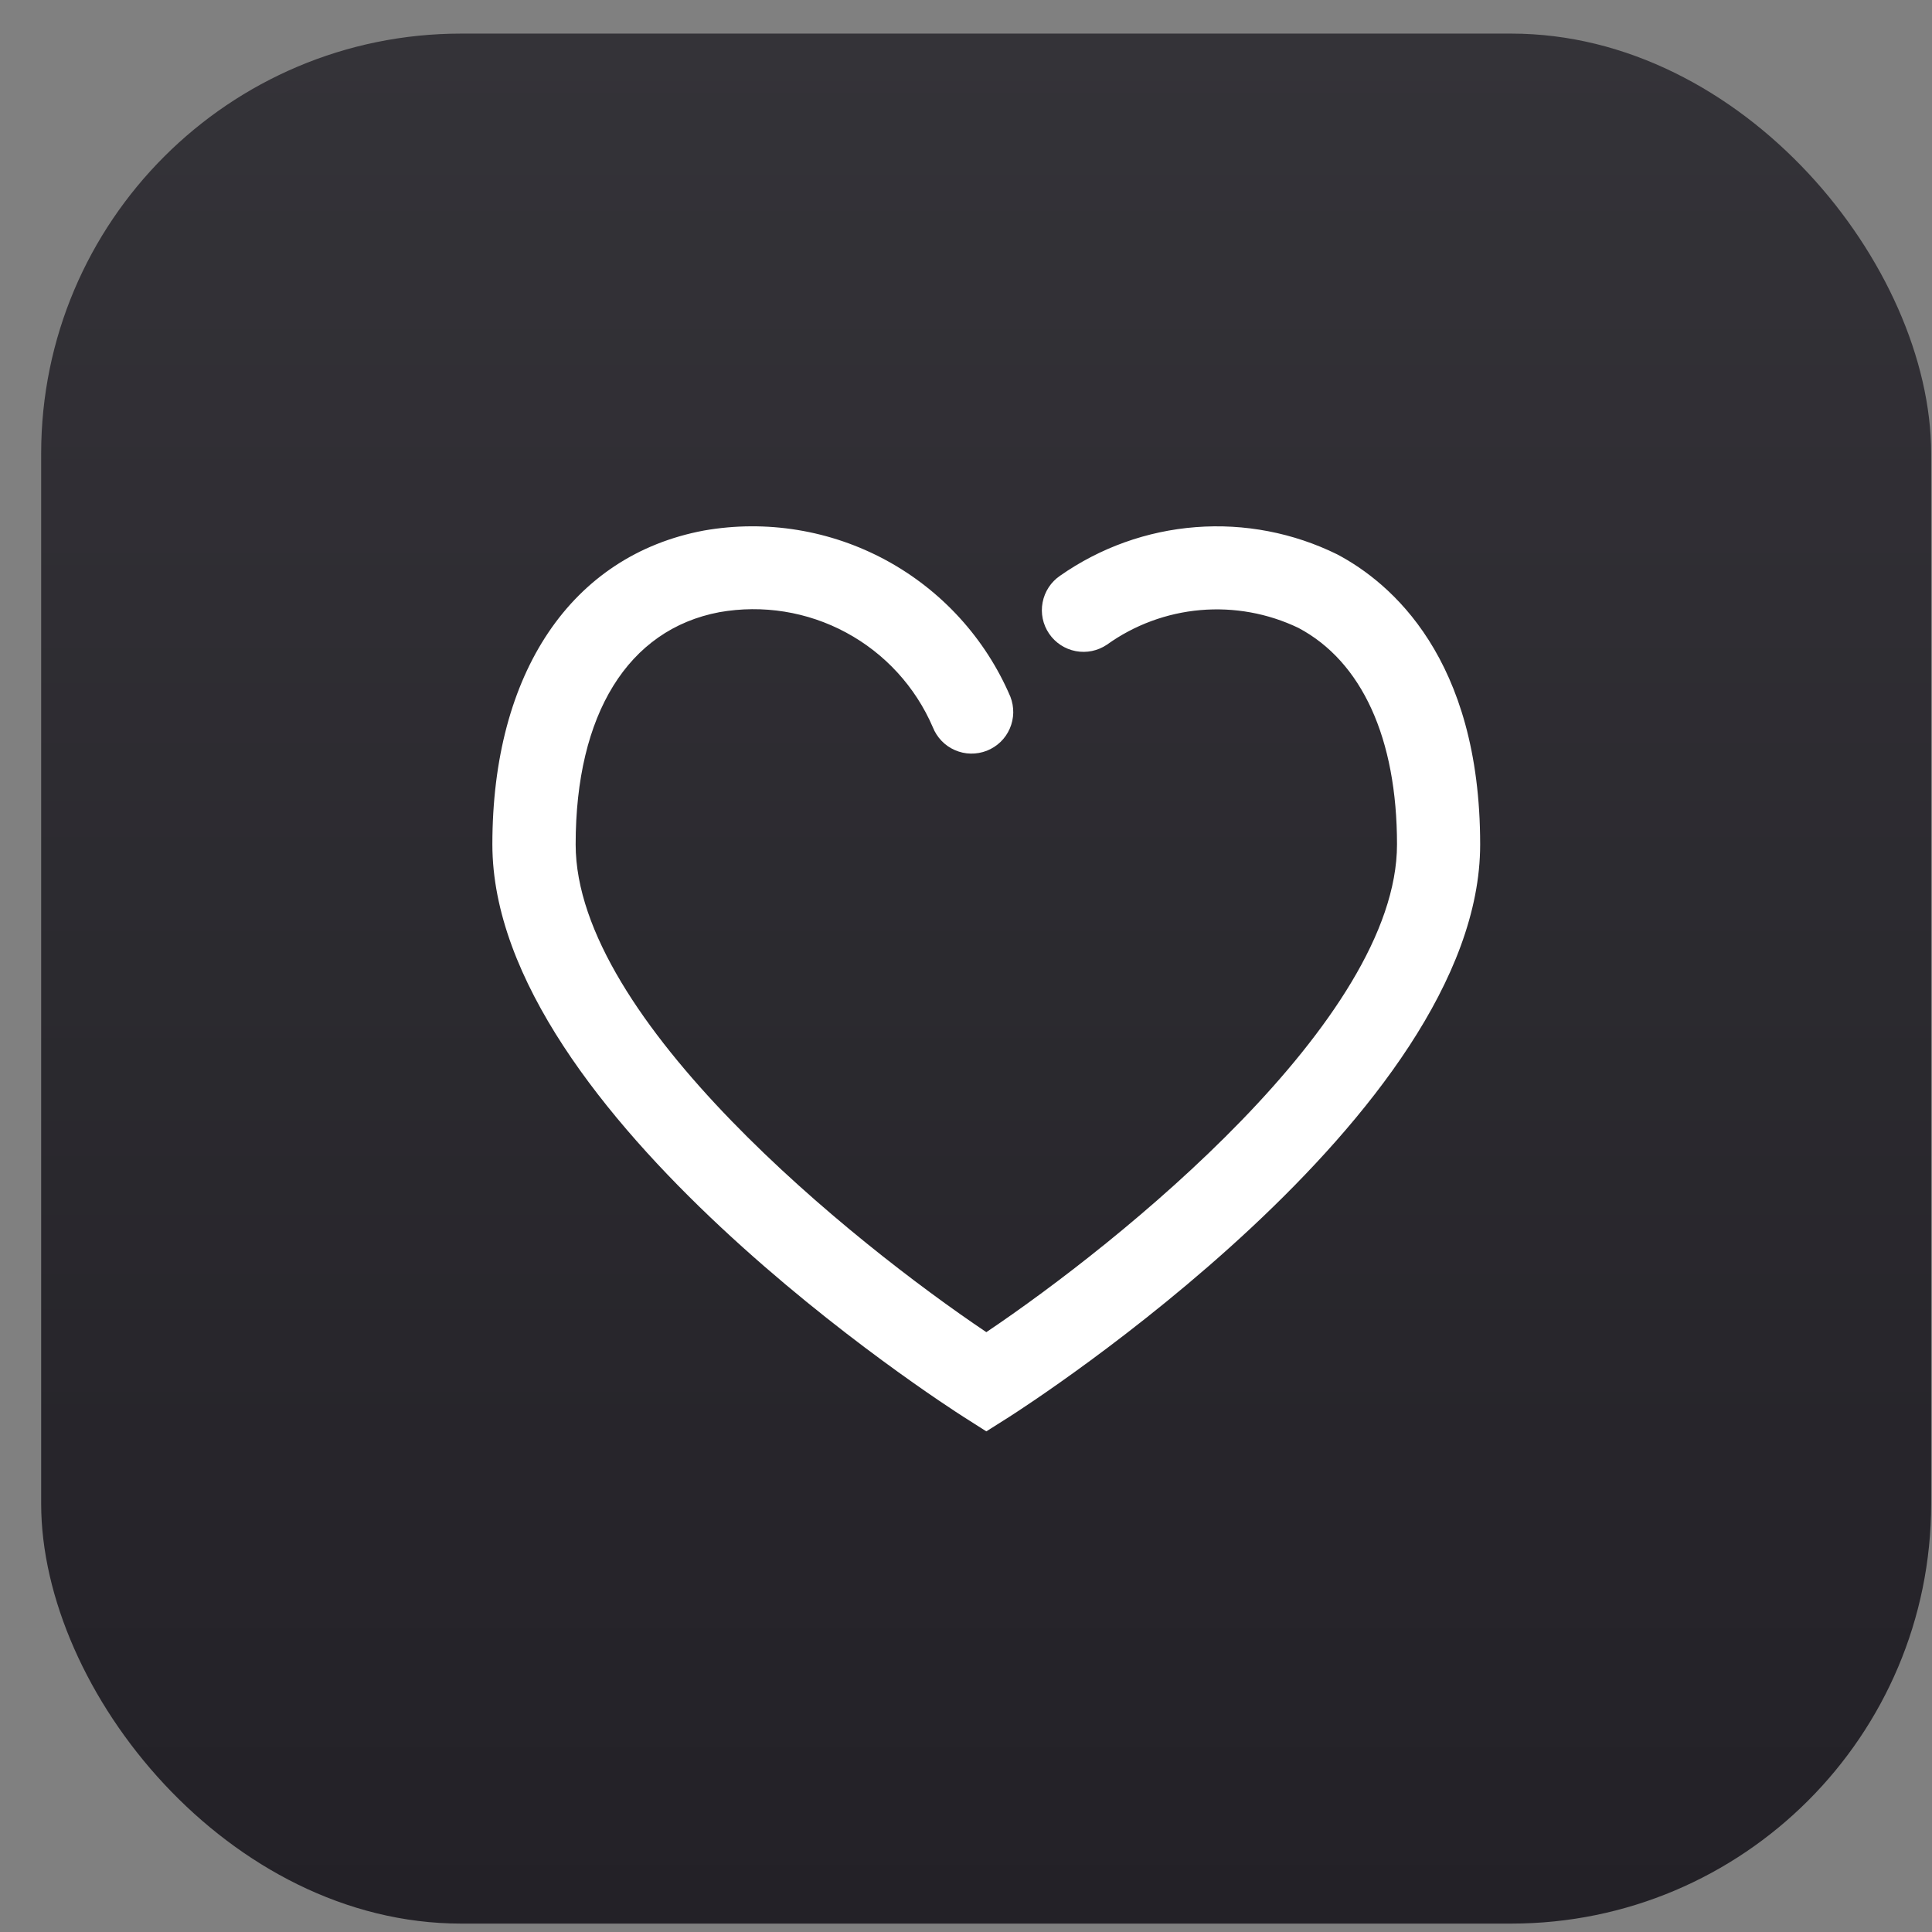
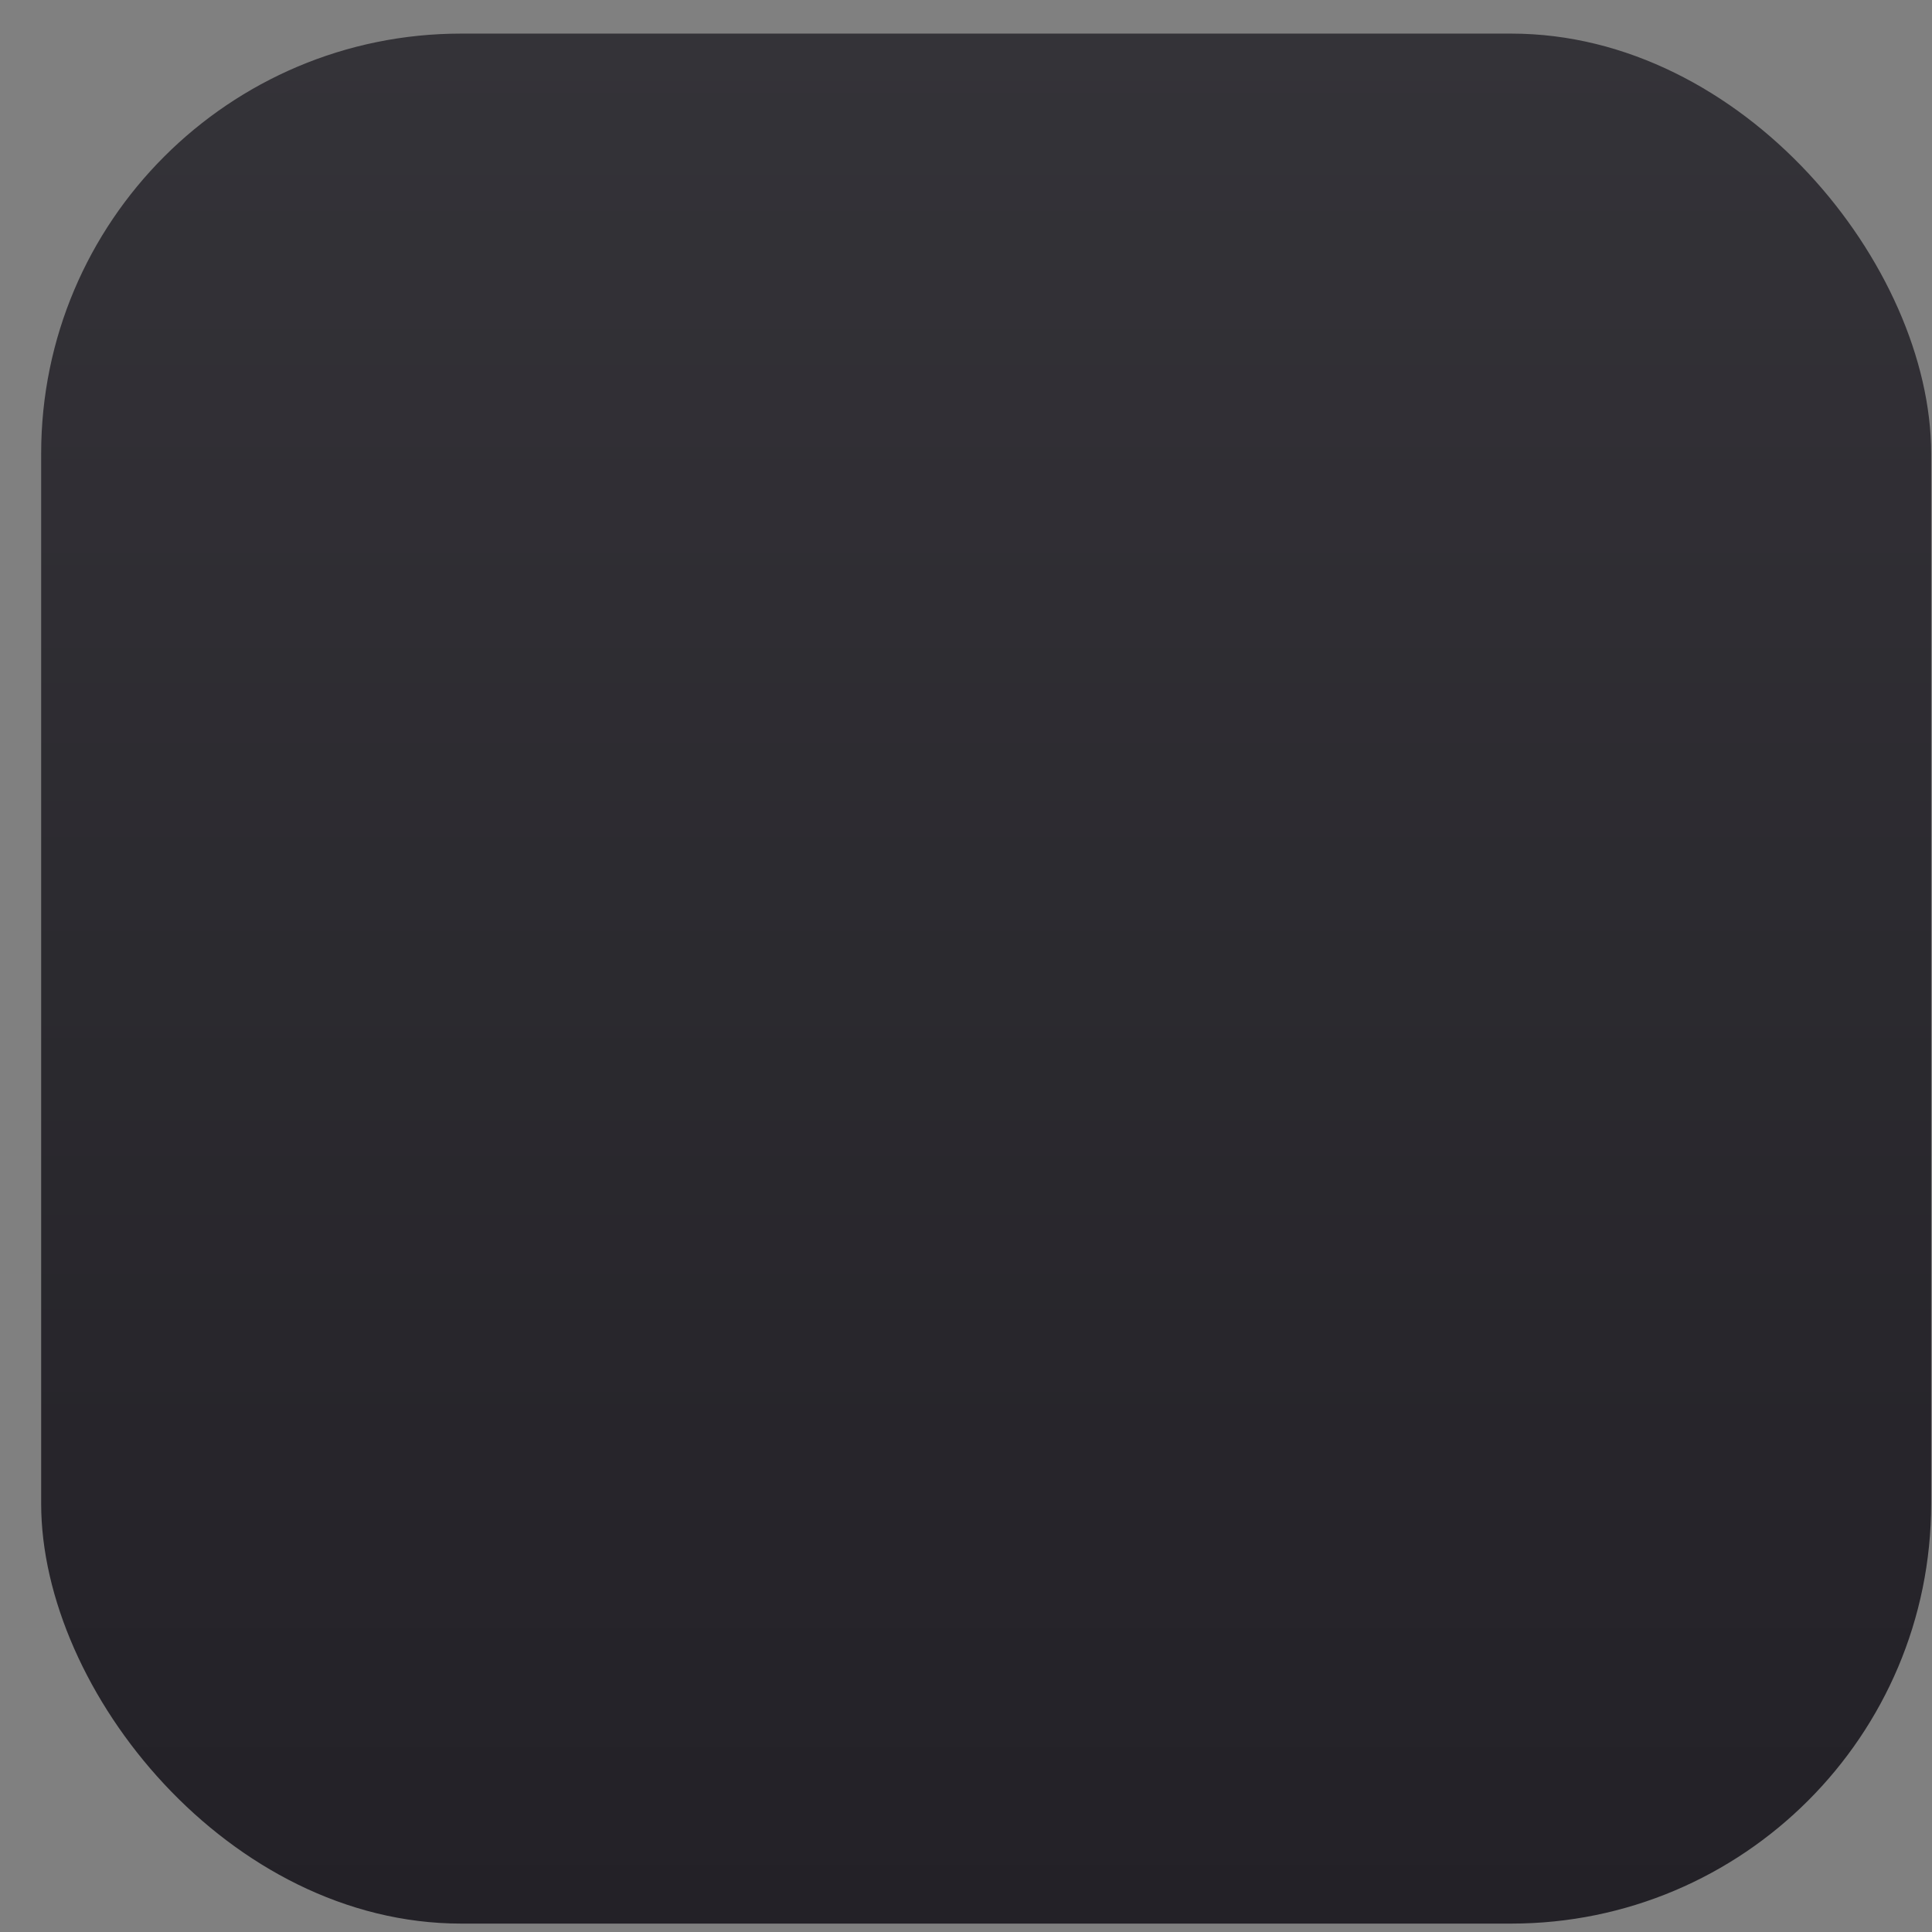
<svg xmlns="http://www.w3.org/2000/svg" width="46" height="46" viewBox="0 0 46 46" fill="none">
  <rect x="0" y="0" width="46" height="46" fill="#808080" stroke="none" />
  <rect x="0.98" y="0.8" width="45" height="45" rx="10" fill="url(#paint0_linear_276_18512)" />
  <g clip-path="url(#clip0_276_18512)">
    <g clip-path="url(#clip1_276_18512)">
      <g clip-path="url(#clip2_276_18512)">
-         <path d="M23.484 34.08L22.951 33.741C22.493 33.449 11.723 26.527 11.723 20.104C11.723 16.018 13.605 13.223 16.759 12.632C18.244 12.371 19.772 12.621 21.097 13.339C22.422 14.058 23.465 15.203 24.057 16.589C24.104 16.711 24.127 16.84 24.125 16.97C24.122 17.101 24.094 17.229 24.042 17.348C23.99 17.468 23.915 17.576 23.821 17.666C23.727 17.756 23.616 17.827 23.495 17.875C23.373 17.922 23.244 17.945 23.114 17.943C22.983 17.941 22.855 17.912 22.736 17.86C22.616 17.808 22.508 17.733 22.418 17.639C22.328 17.545 22.257 17.434 22.209 17.313C21.795 16.351 21.067 15.557 20.144 15.06C19.222 14.563 18.159 14.393 17.127 14.576C14.953 14.987 13.706 17.002 13.706 20.105C13.706 24.28 20.325 29.595 23.484 31.718C26.643 29.594 33.262 24.28 33.262 20.105C33.262 17.582 32.427 15.751 30.913 14.949C30.187 14.602 29.382 14.456 28.58 14.526C27.778 14.596 27.01 14.88 26.356 15.349C26.138 15.497 25.871 15.552 25.613 15.503C25.354 15.454 25.126 15.304 24.978 15.086C24.83 14.869 24.774 14.601 24.824 14.343C24.873 14.084 25.023 13.856 25.24 13.708C26.194 13.04 27.309 12.64 28.47 12.551C29.63 12.461 30.794 12.685 31.838 13.199C33.11 13.872 35.242 15.666 35.242 20.109C35.242 26.528 24.471 33.454 24.014 33.745L23.484 34.08Z" fill="white" />
-       </g>
+         </g>
    </g>
  </g>
  <defs>
    <linearGradient id="paint0_linear_276_18512" x1="23.48" y1="0.8" x2="23.48" y2="45.8" gradientUnits="userSpaceOnUse">
      <stop stop-color="#343338" />
      <stop offset="0.25" stop-color="#302E34" />
      <stop offset="0.5" stop-color="#2B2A2F" />
      <stop offset="0.75" stop-color="#27252B" />
      <stop offset="1" stop-color="#232127" />
    </linearGradient>
    <clipPath id="clip0_276_18512">
-       <rect width="23.53" height="21.56" fill="white" transform="translate(11.719 12.52)" />
-     </clipPath>
+       </clipPath>
    <clipPath id="clip1_276_18512">
-       <rect width="23.53" height="21.56" fill="white" transform="translate(11.719 12.52)" />
-     </clipPath>
+       </clipPath>
    <clipPath id="clip2_276_18512">
-       <rect width="23.522" height="21.56" fill="white" transform="translate(11.723 12.52)" />
-     </clipPath>
+       </clipPath>
  </defs>
</svg>